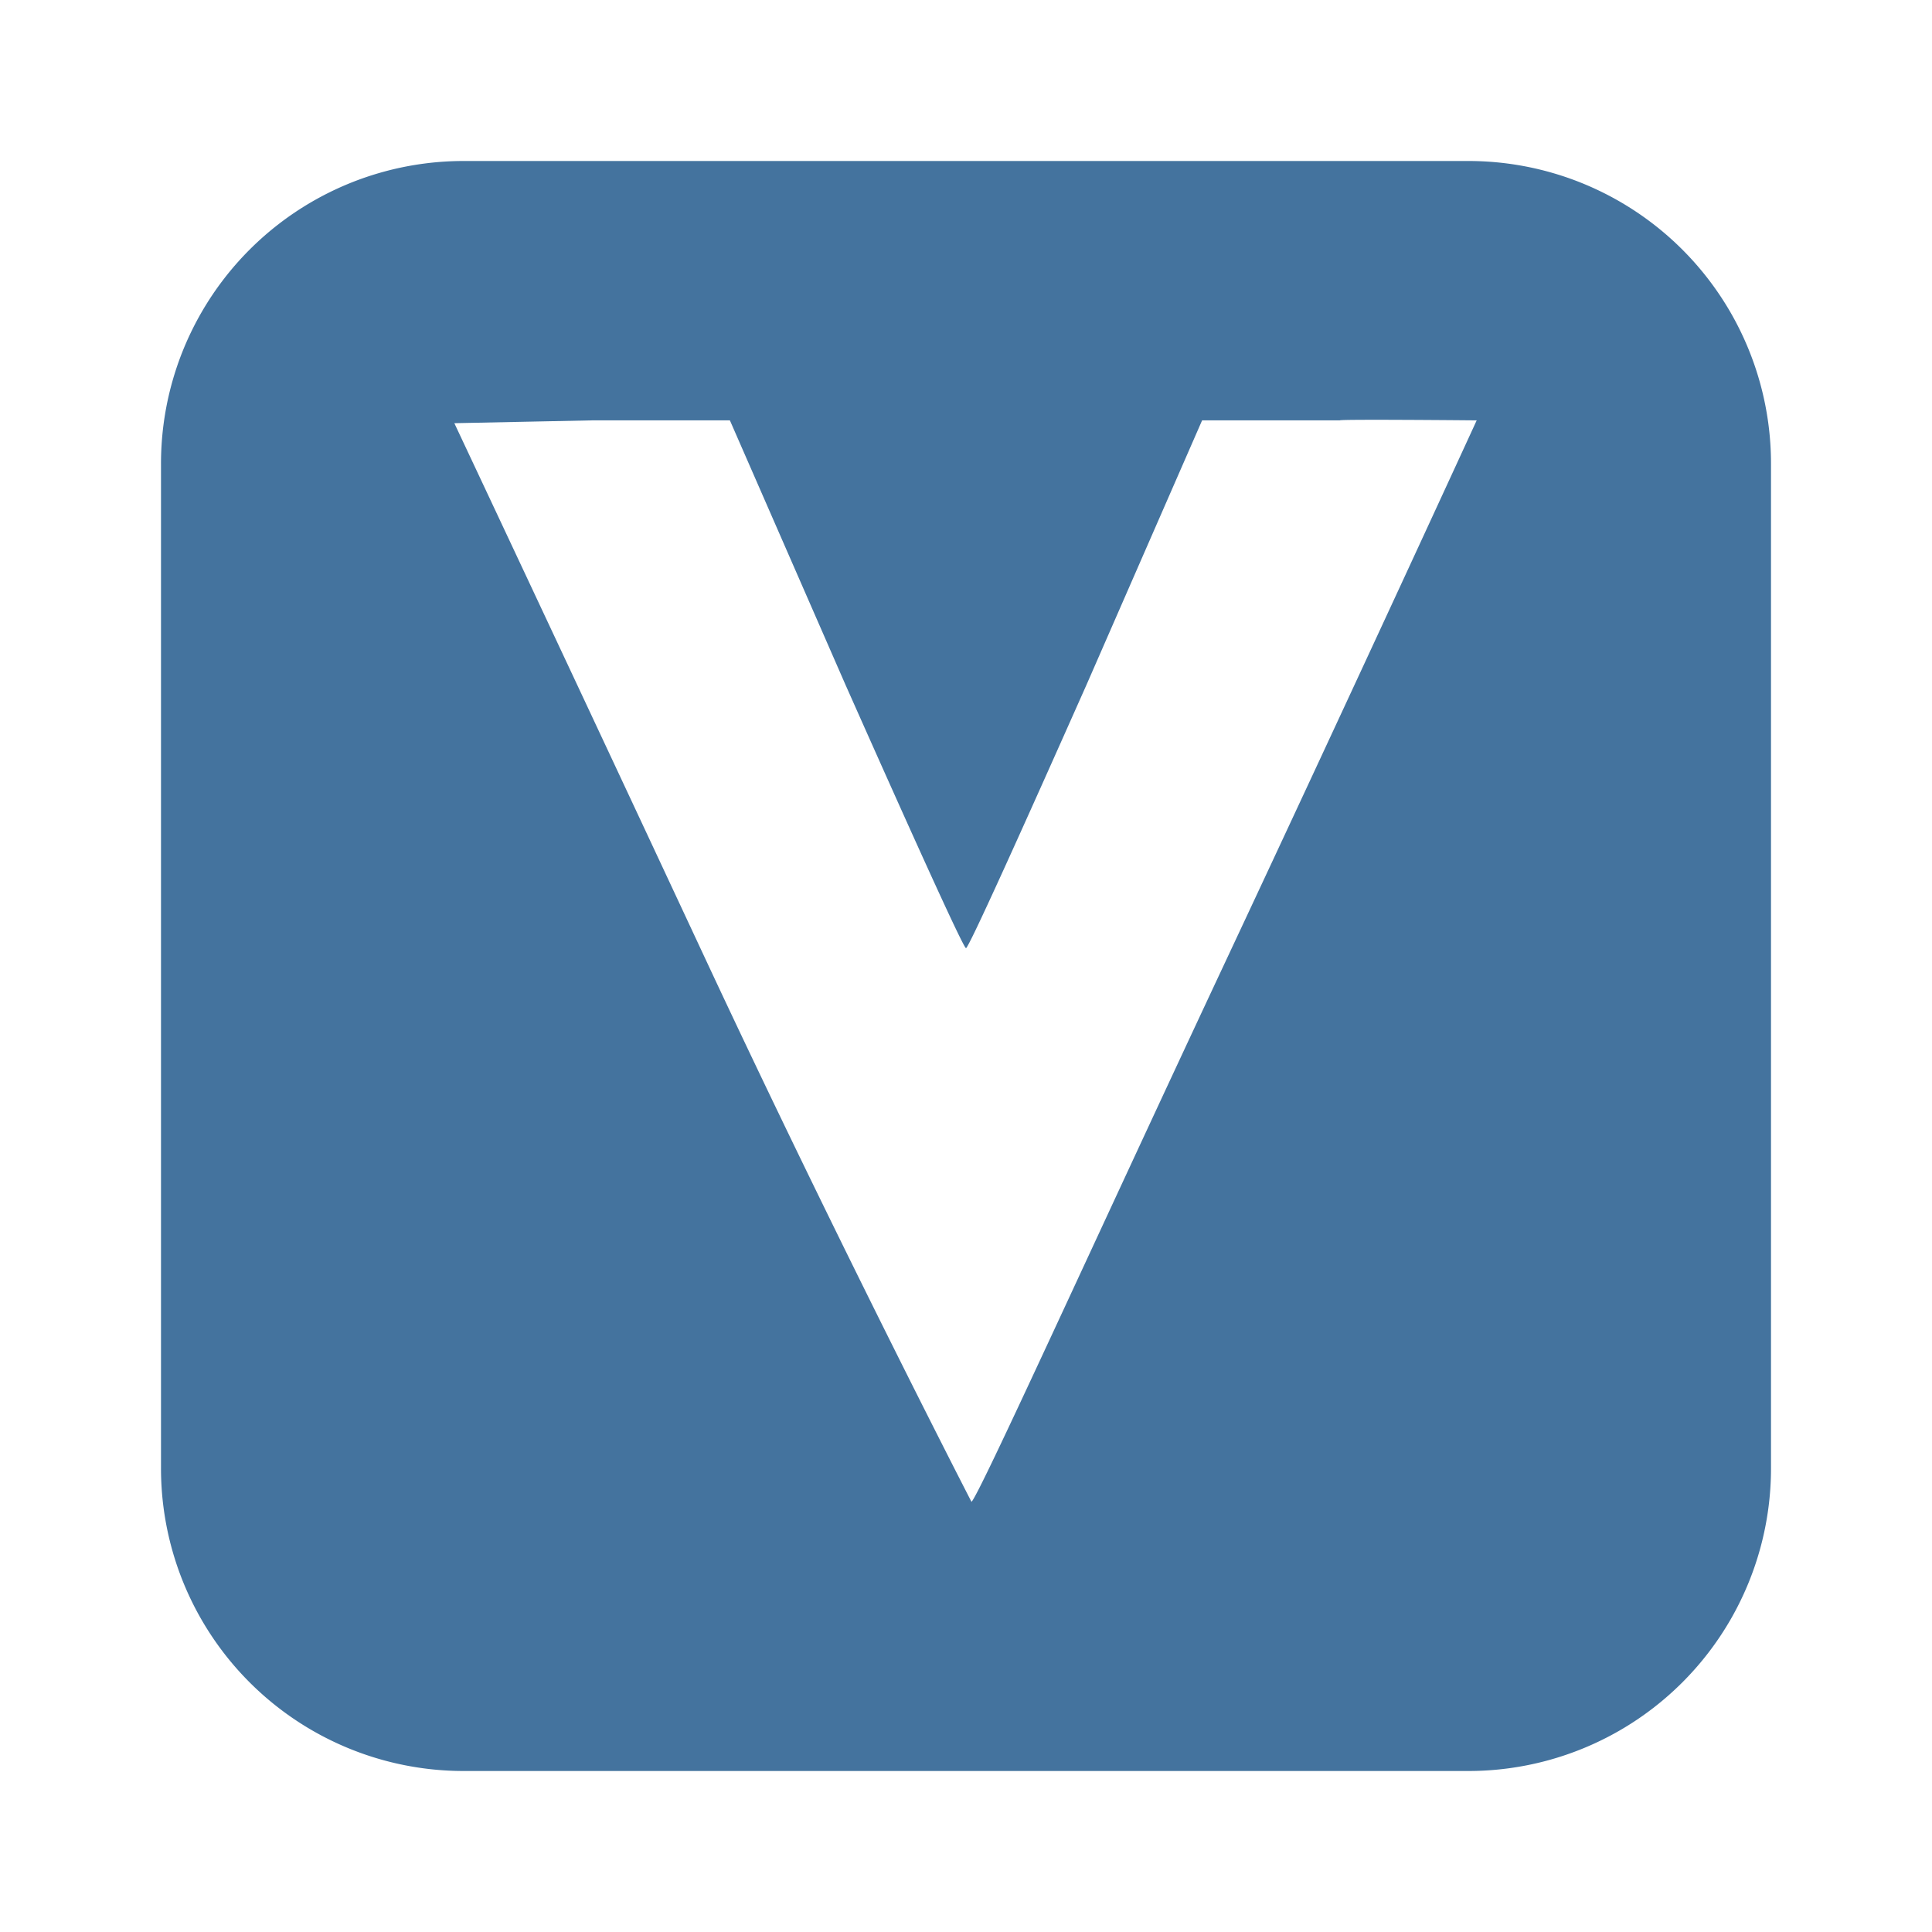
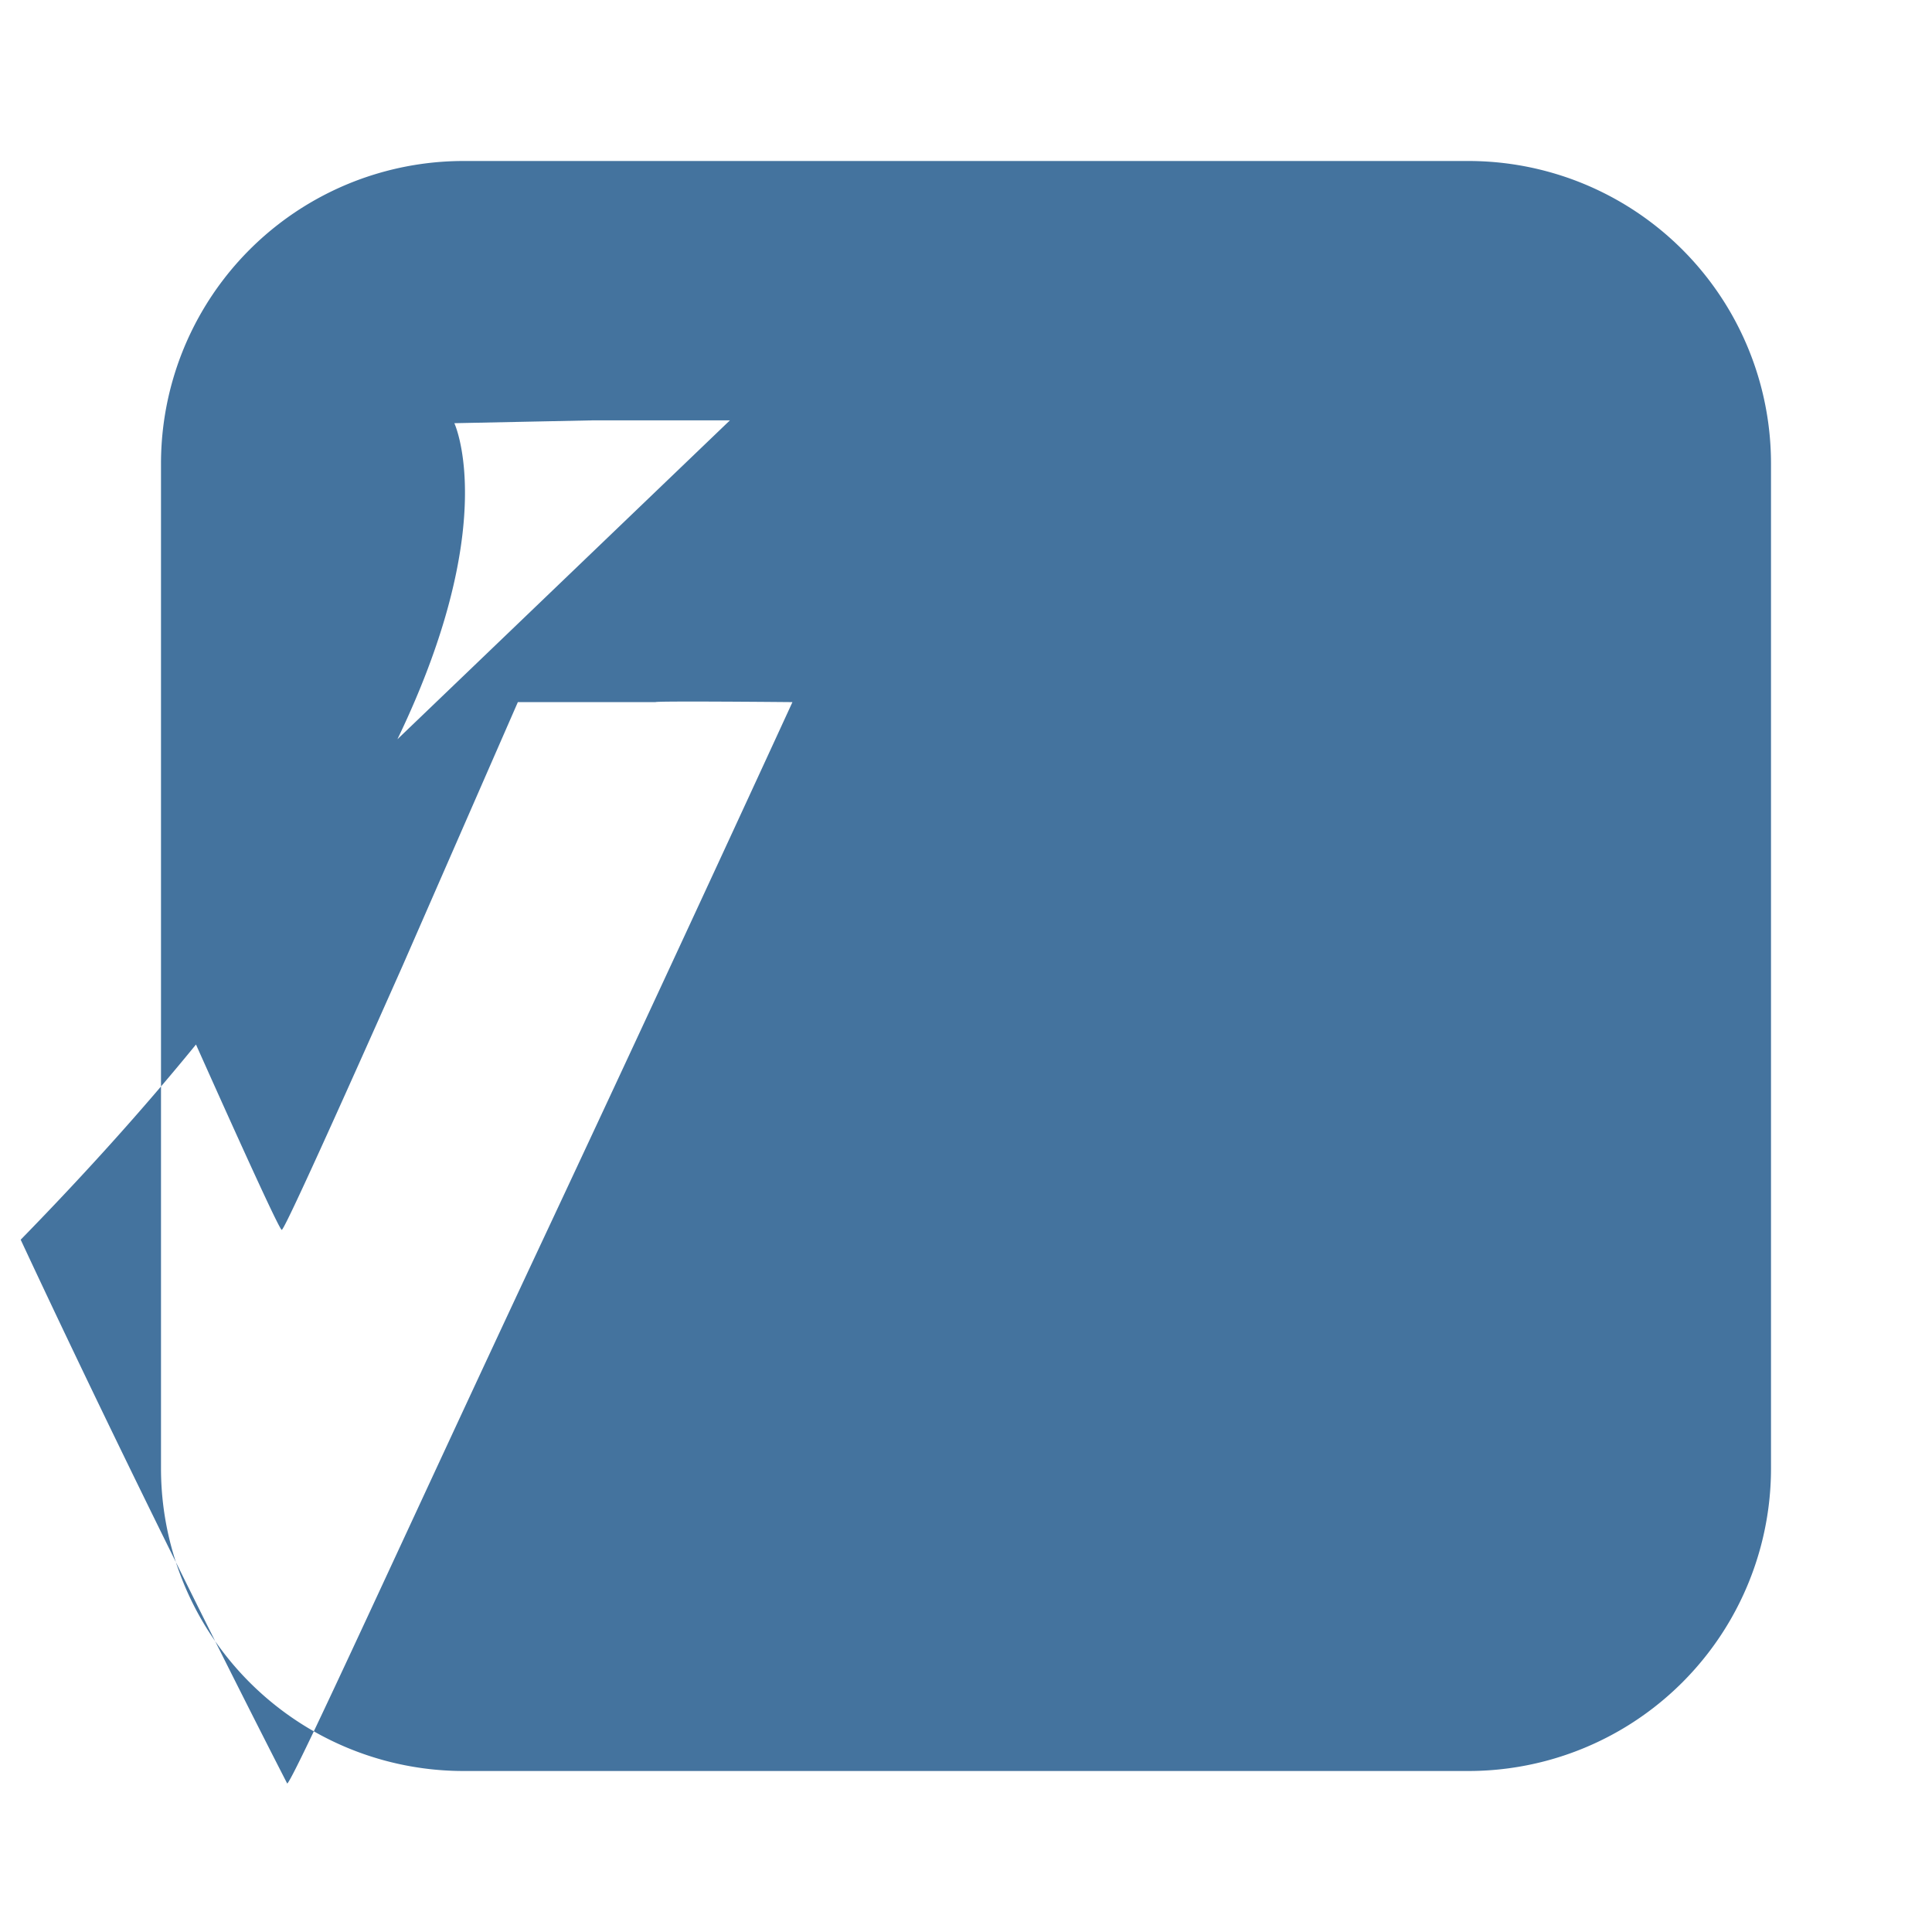
<svg xmlns="http://www.w3.org/2000/svg" width="24px" fill="#44739e" height="24px" viewBox="0 0 24 24" version="1.1">
-   <path d="m 2,12 v 6.24 A 3.759,3.759 0 0 0 5.76,22 H 18.24 A 3.759,3.759 0 0 0 22,18.24 V 5.76 A 3.759,3.759 0 0 0 18.24,2 H 5.76 A 3.759,3.759 0 0 0 2,5.76 Z m 8.5,-3.5 c 0.8,1.8 1.467,3.278 1.5,3.278 0.033,0 0.7,-1.478 1.5,-3.278 l 1.433,-3.278 h 1.711 c -0.006,-0.016 1.7,0 1.7,0 0,0 -1.454,3.168 -3.11,6.7 -1.656,3.532 -3.077,6.667 -3.166,6.734 0,0 -1.667,-3.234 -3.311,-6.756 C 7.113,8.378 5.644,5.257 5.644,5.257 L 7.356,5.222 h 1.711 z" />
+   <path d="m 2,12 v 6.24 A 3.759,3.759 0 0 0 5.76,22 H 18.24 A 3.759,3.759 0 0 0 22,18.24 V 5.76 A 3.759,3.759 0 0 0 18.24,2 H 5.76 A 3.759,3.759 0 0 0 2,5.76 Z c 0.8,1.8 1.467,3.278 1.5,3.278 0.033,0 0.7,-1.478 1.5,-3.278 l 1.433,-3.278 h 1.711 c -0.006,-0.016 1.7,0 1.7,0 0,0 -1.454,3.168 -3.11,6.7 -1.656,3.532 -3.077,6.667 -3.166,6.734 0,0 -1.667,-3.234 -3.311,-6.756 C 7.113,8.378 5.644,5.257 5.644,5.257 L 7.356,5.222 h 1.711 z" />
</svg>